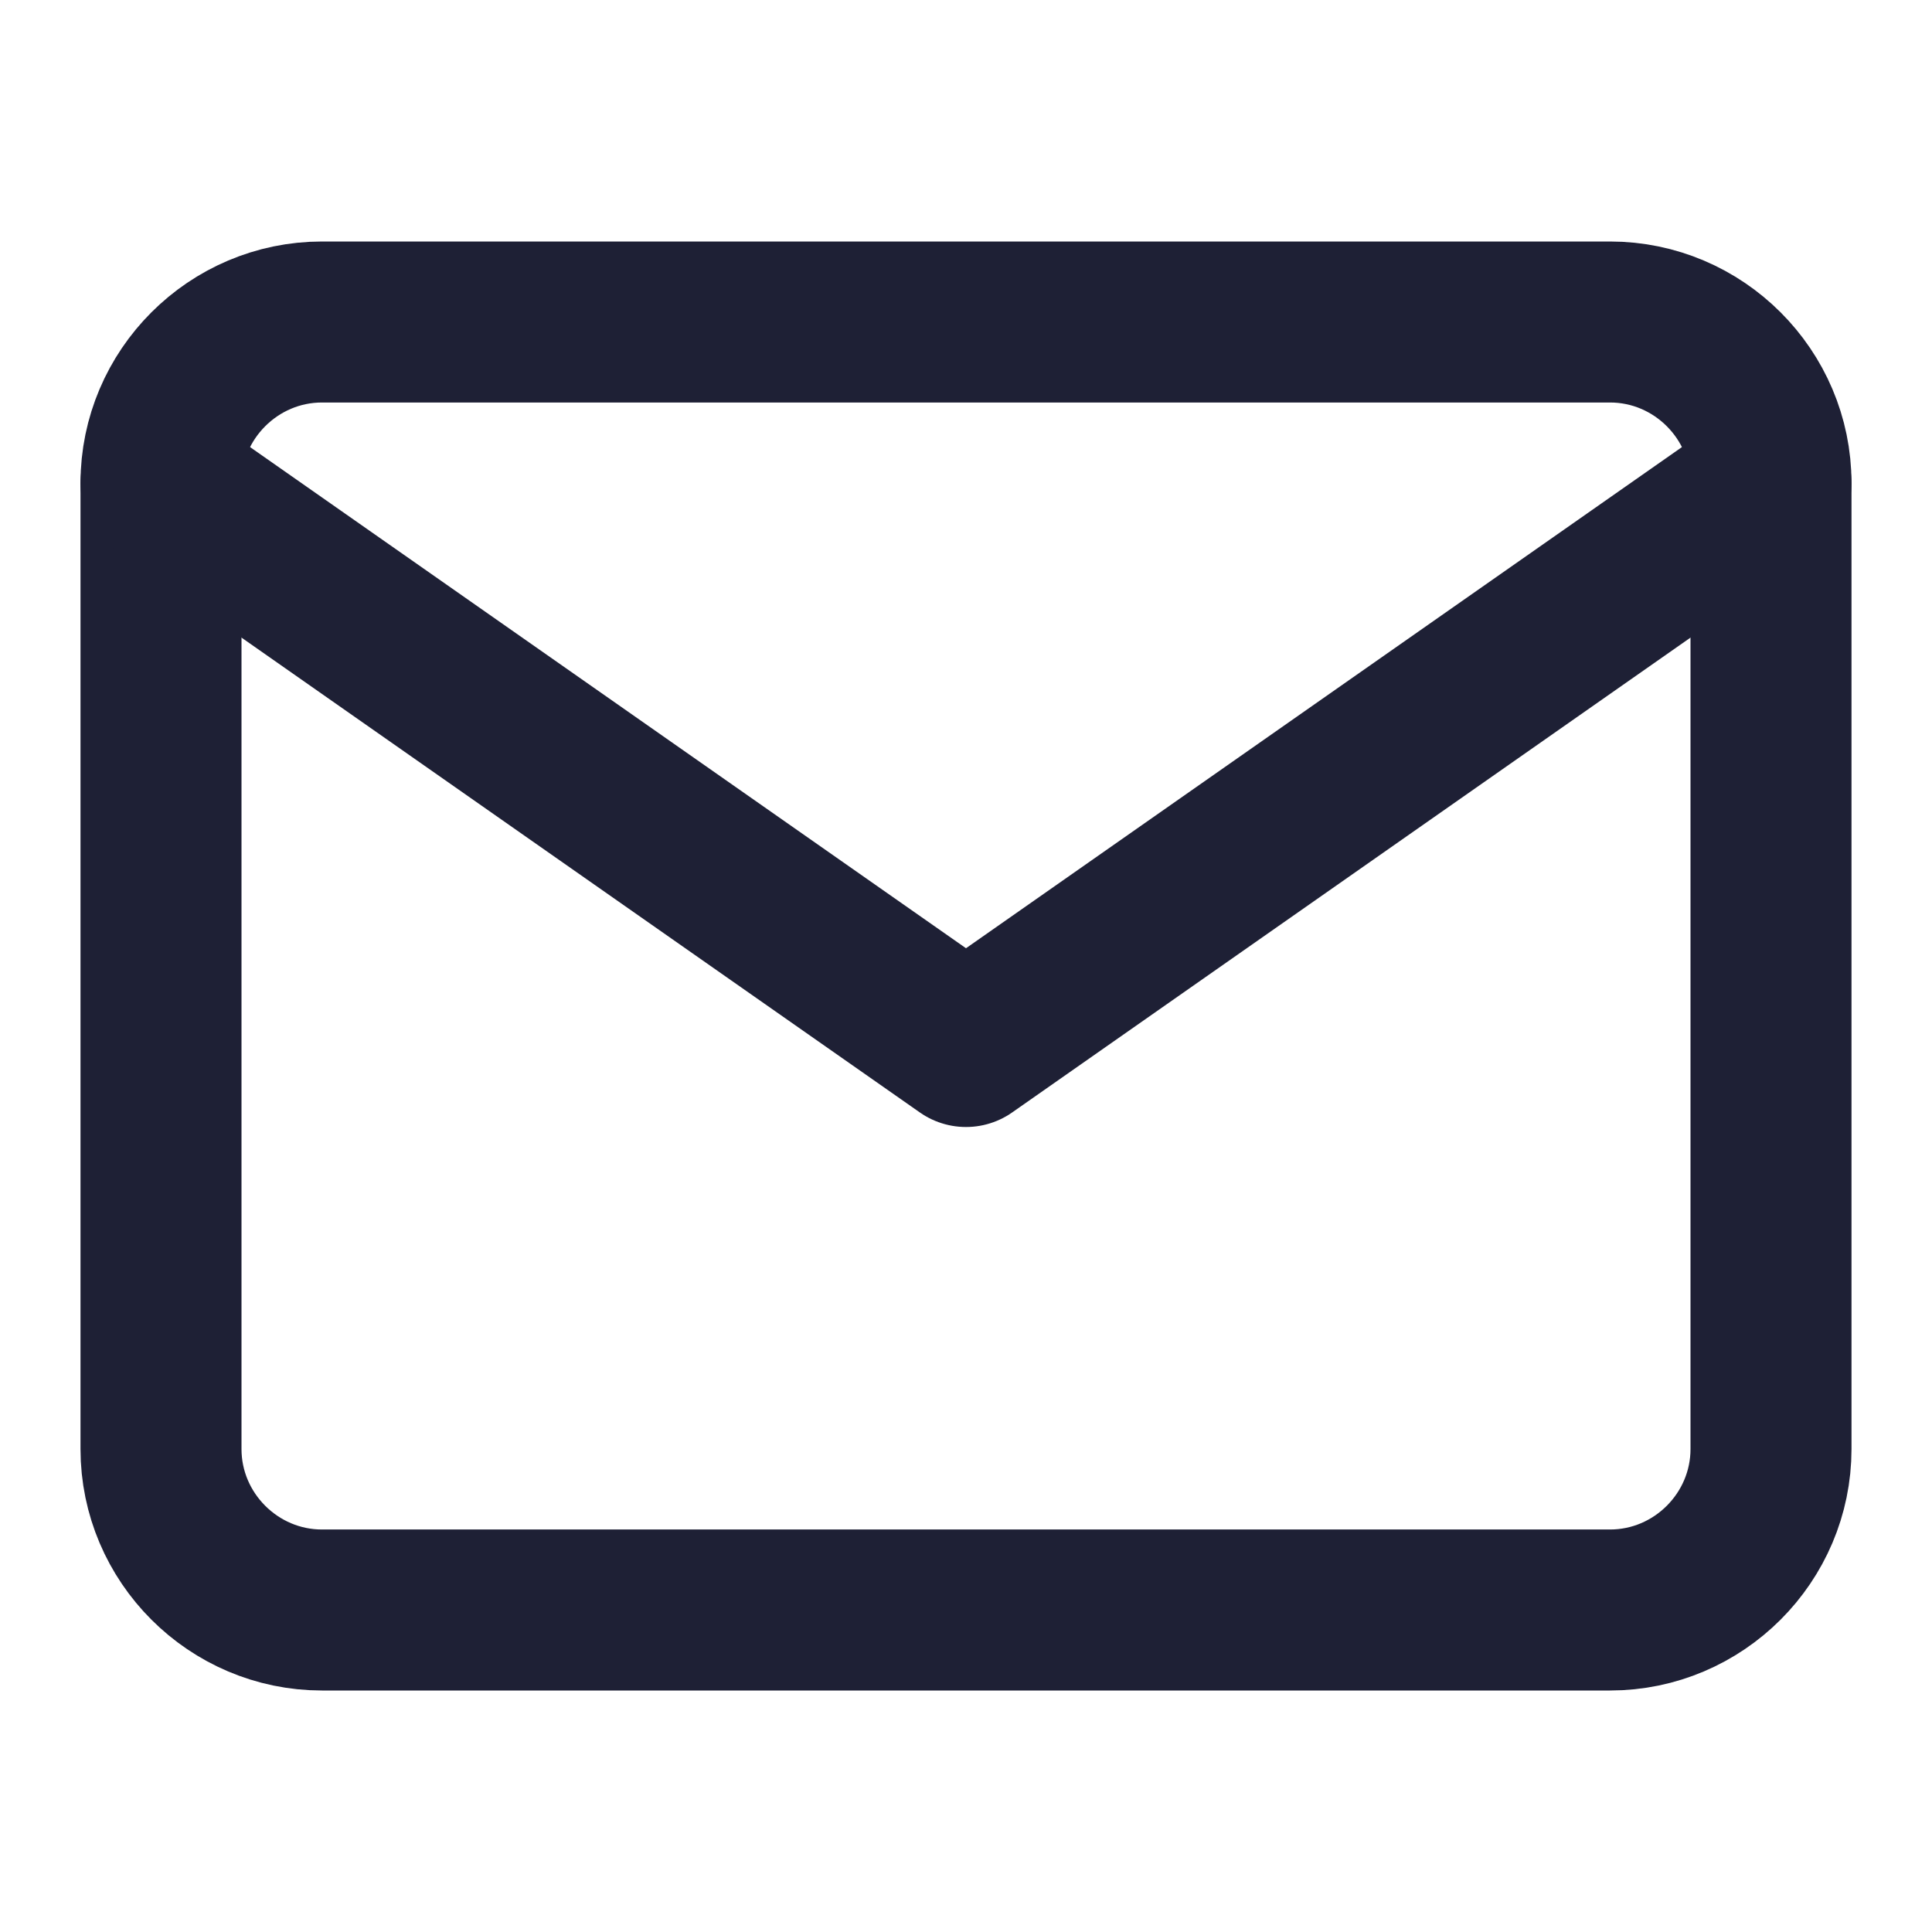
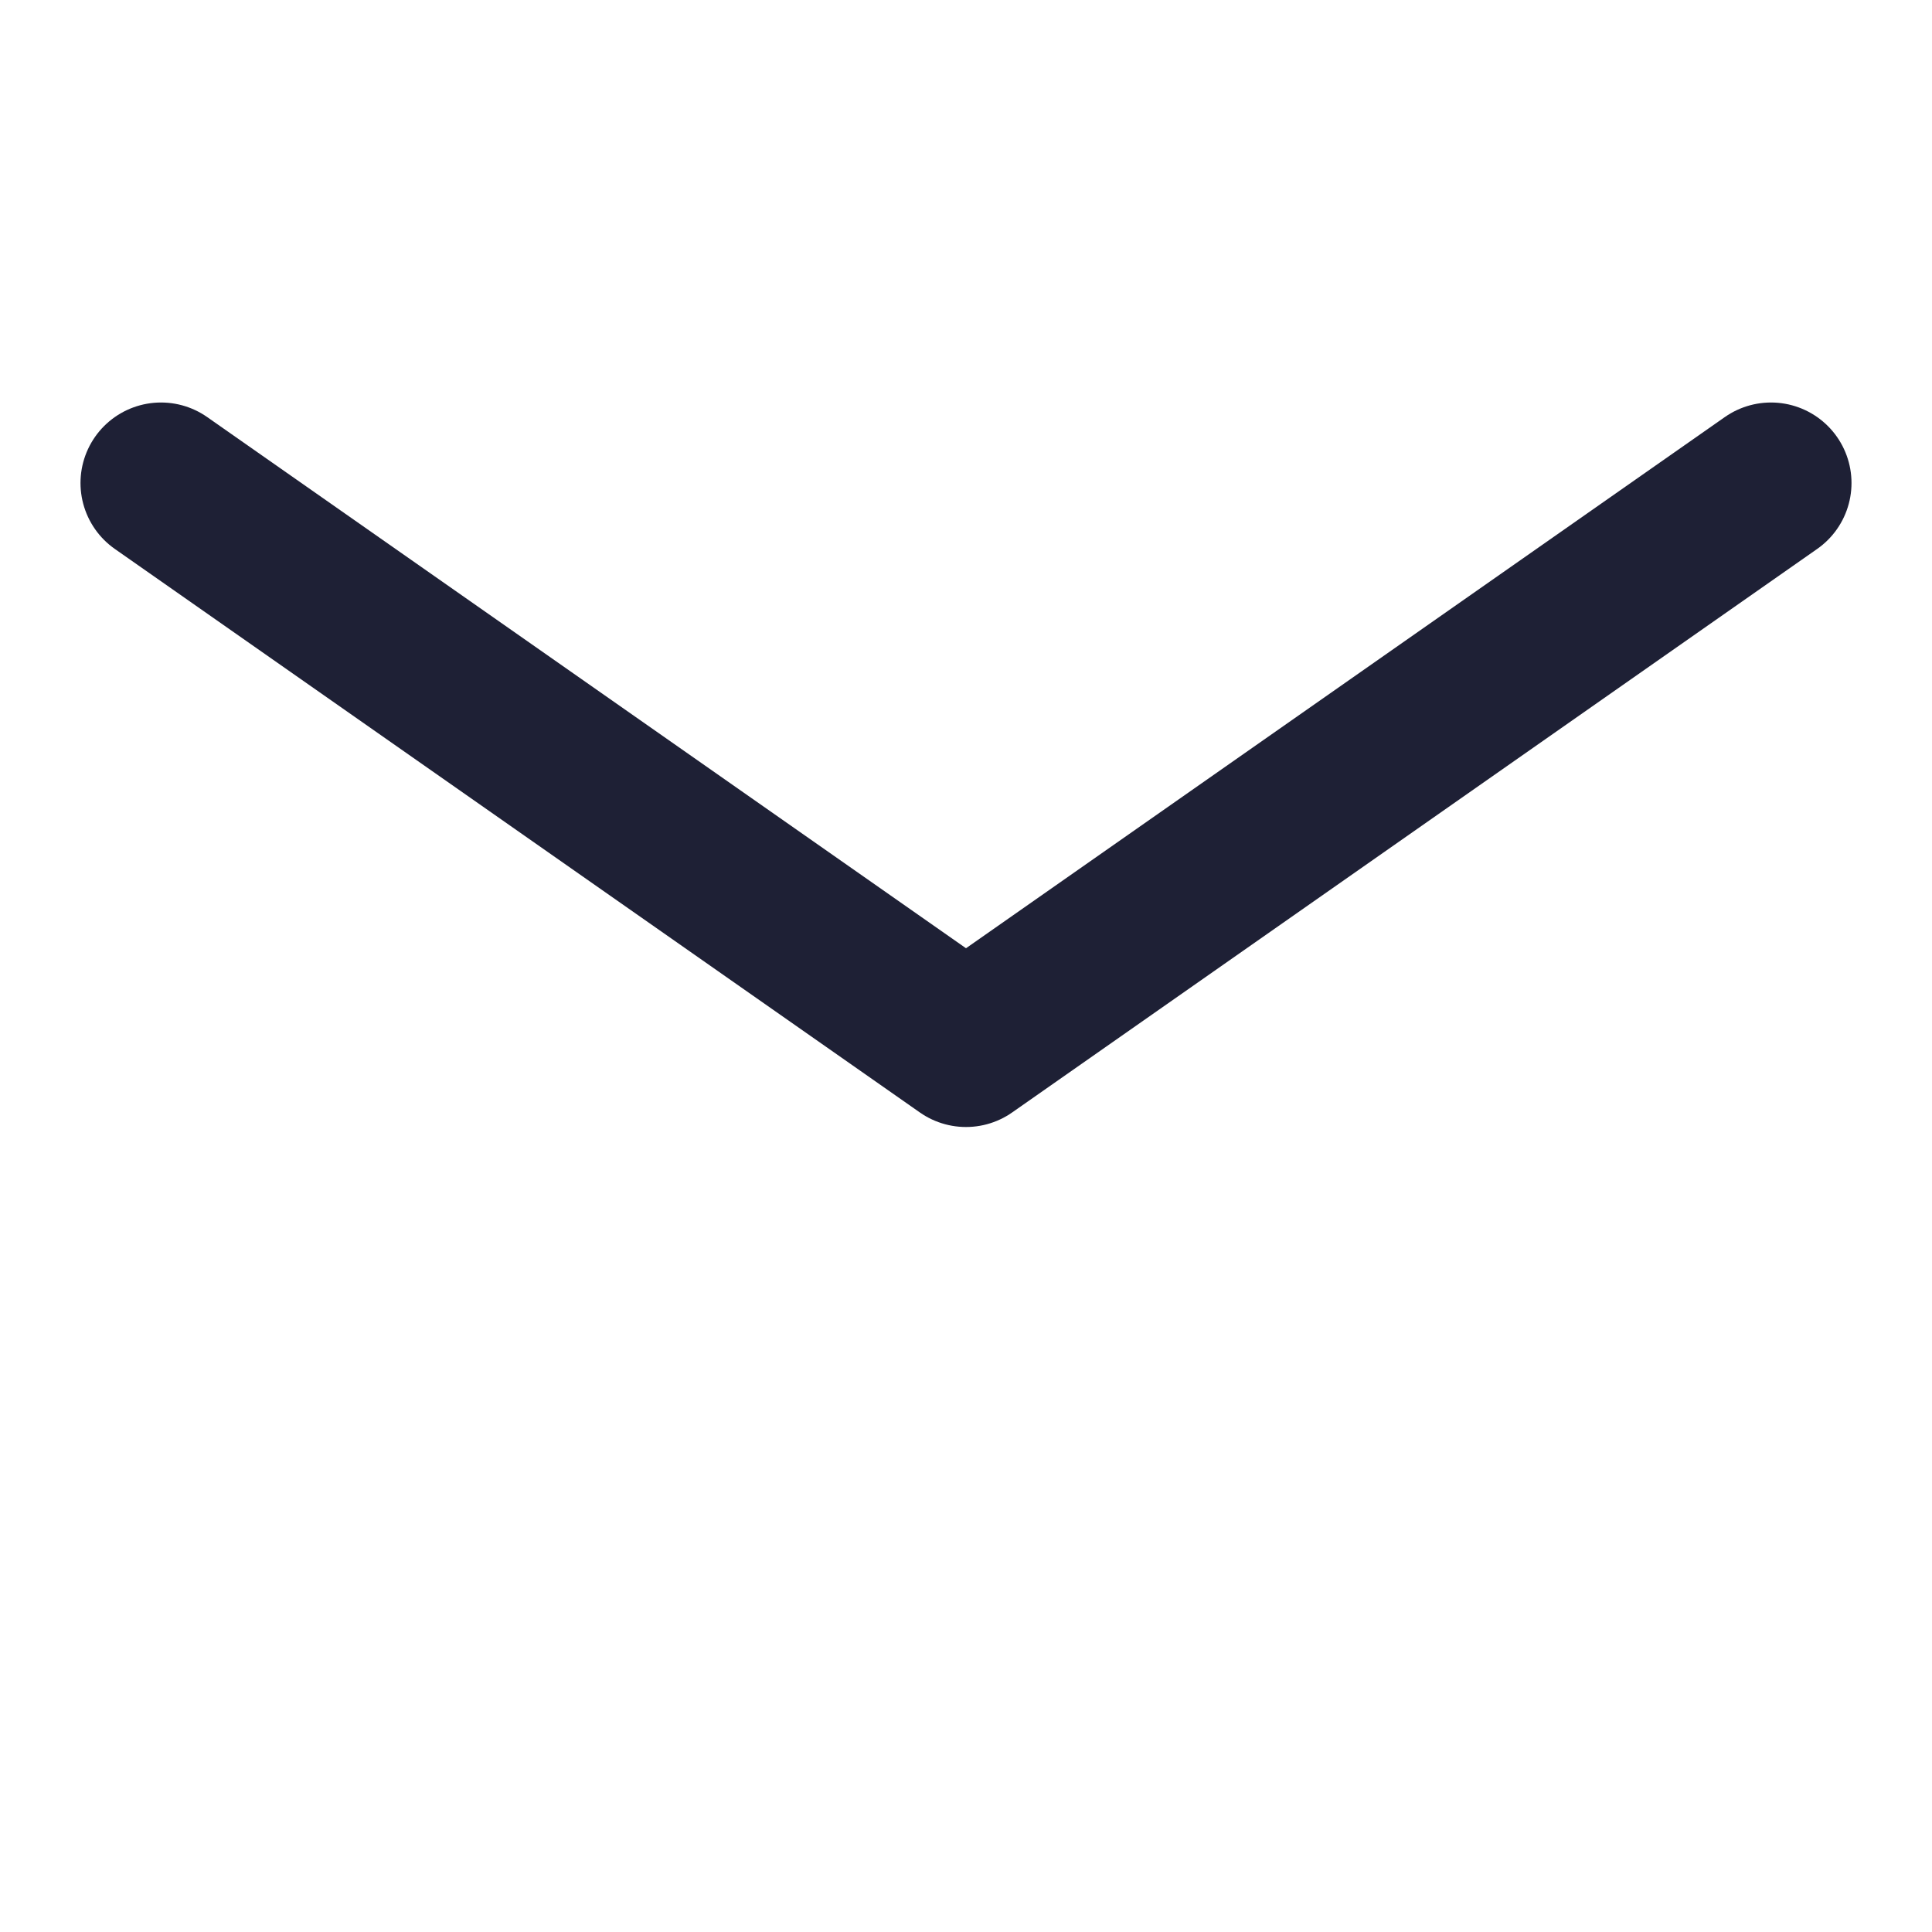
<svg xmlns="http://www.w3.org/2000/svg" width="24" height="24" viewBox="0 0 24 24" fill="none">
-   <path d="M4 4H20C21.1 4 22 4.9 22 6V18C22 19.1 21.1 20 20 20H4C2.9 20 2 19.1 2 18V6C2 4.9 2.9 4 4 4Z" stroke="#1E2035" stroke-width="2" stroke-linecap="round" stroke-linejoin="round" />
  <path d="M22 6L12 13L2 6" stroke="#1E2035" stroke-width="2" stroke-linecap="round" stroke-linejoin="round" />
</svg>